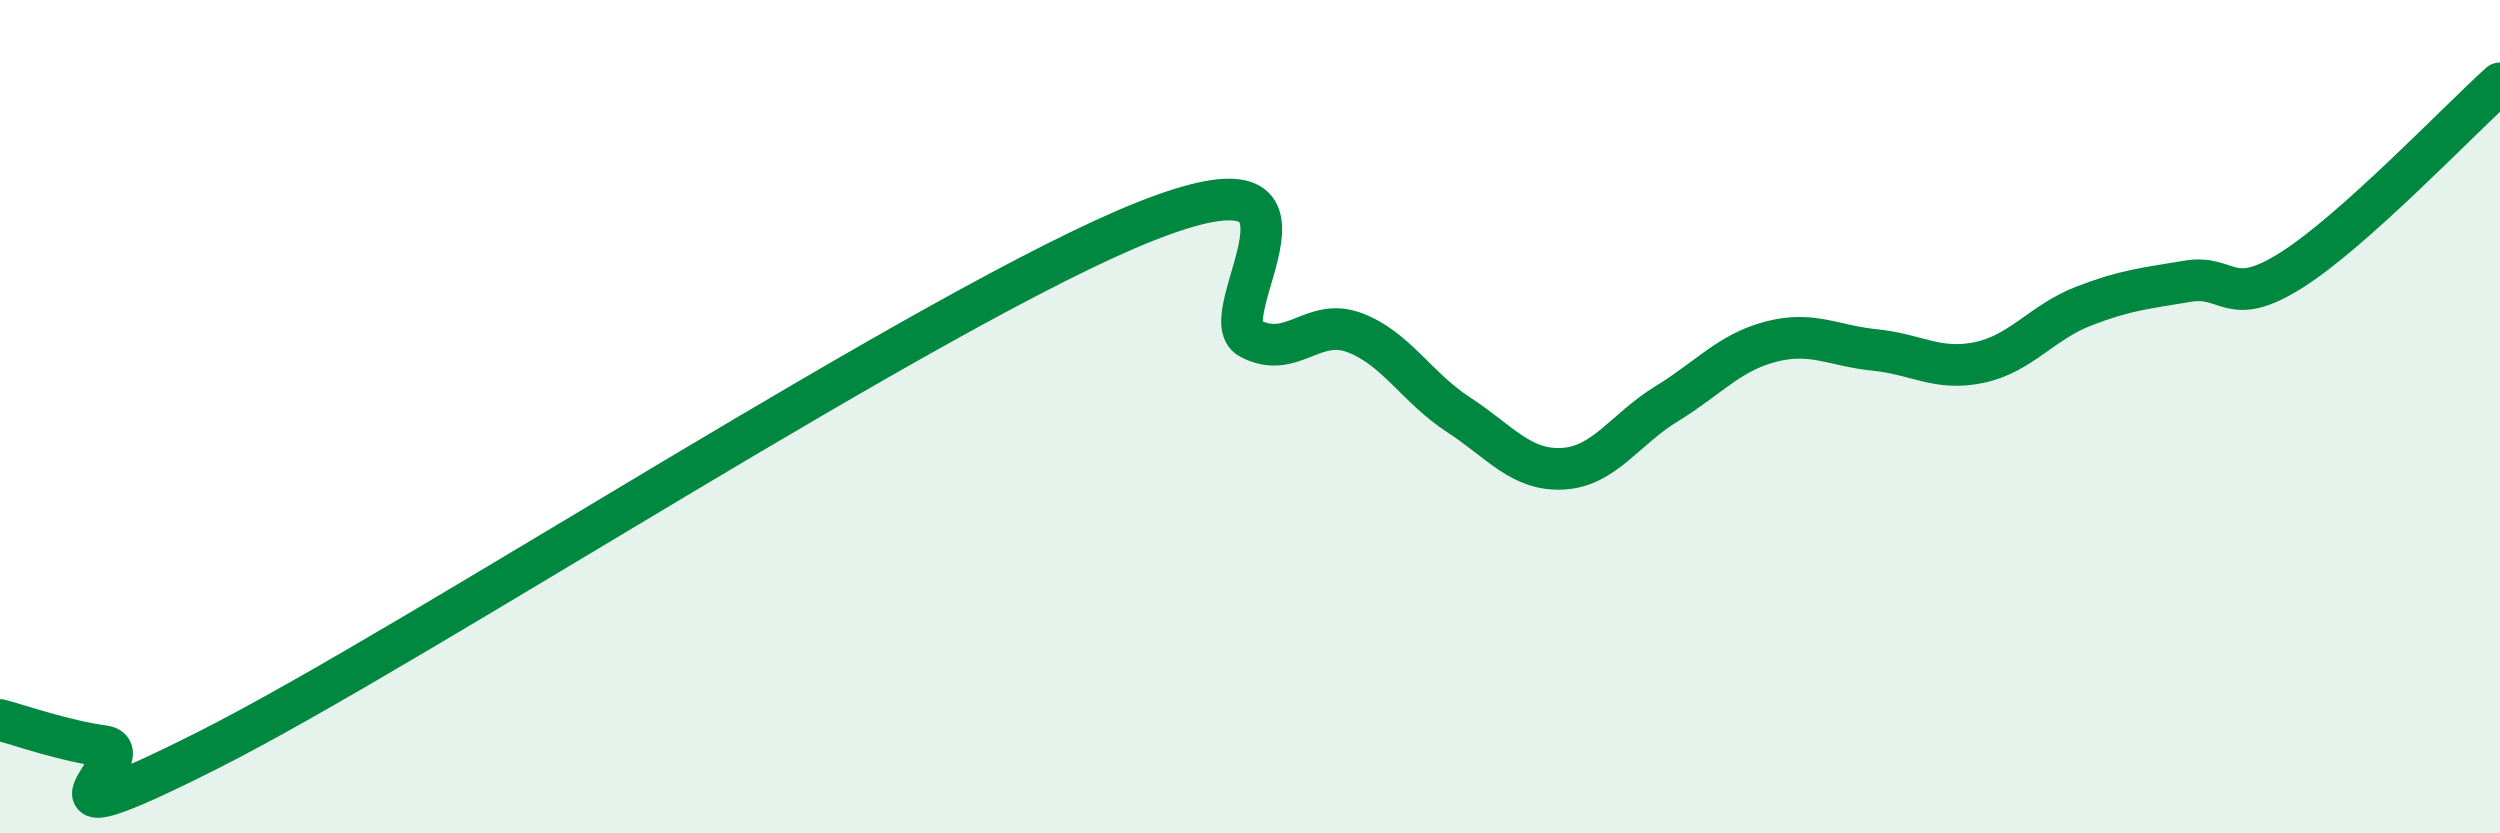
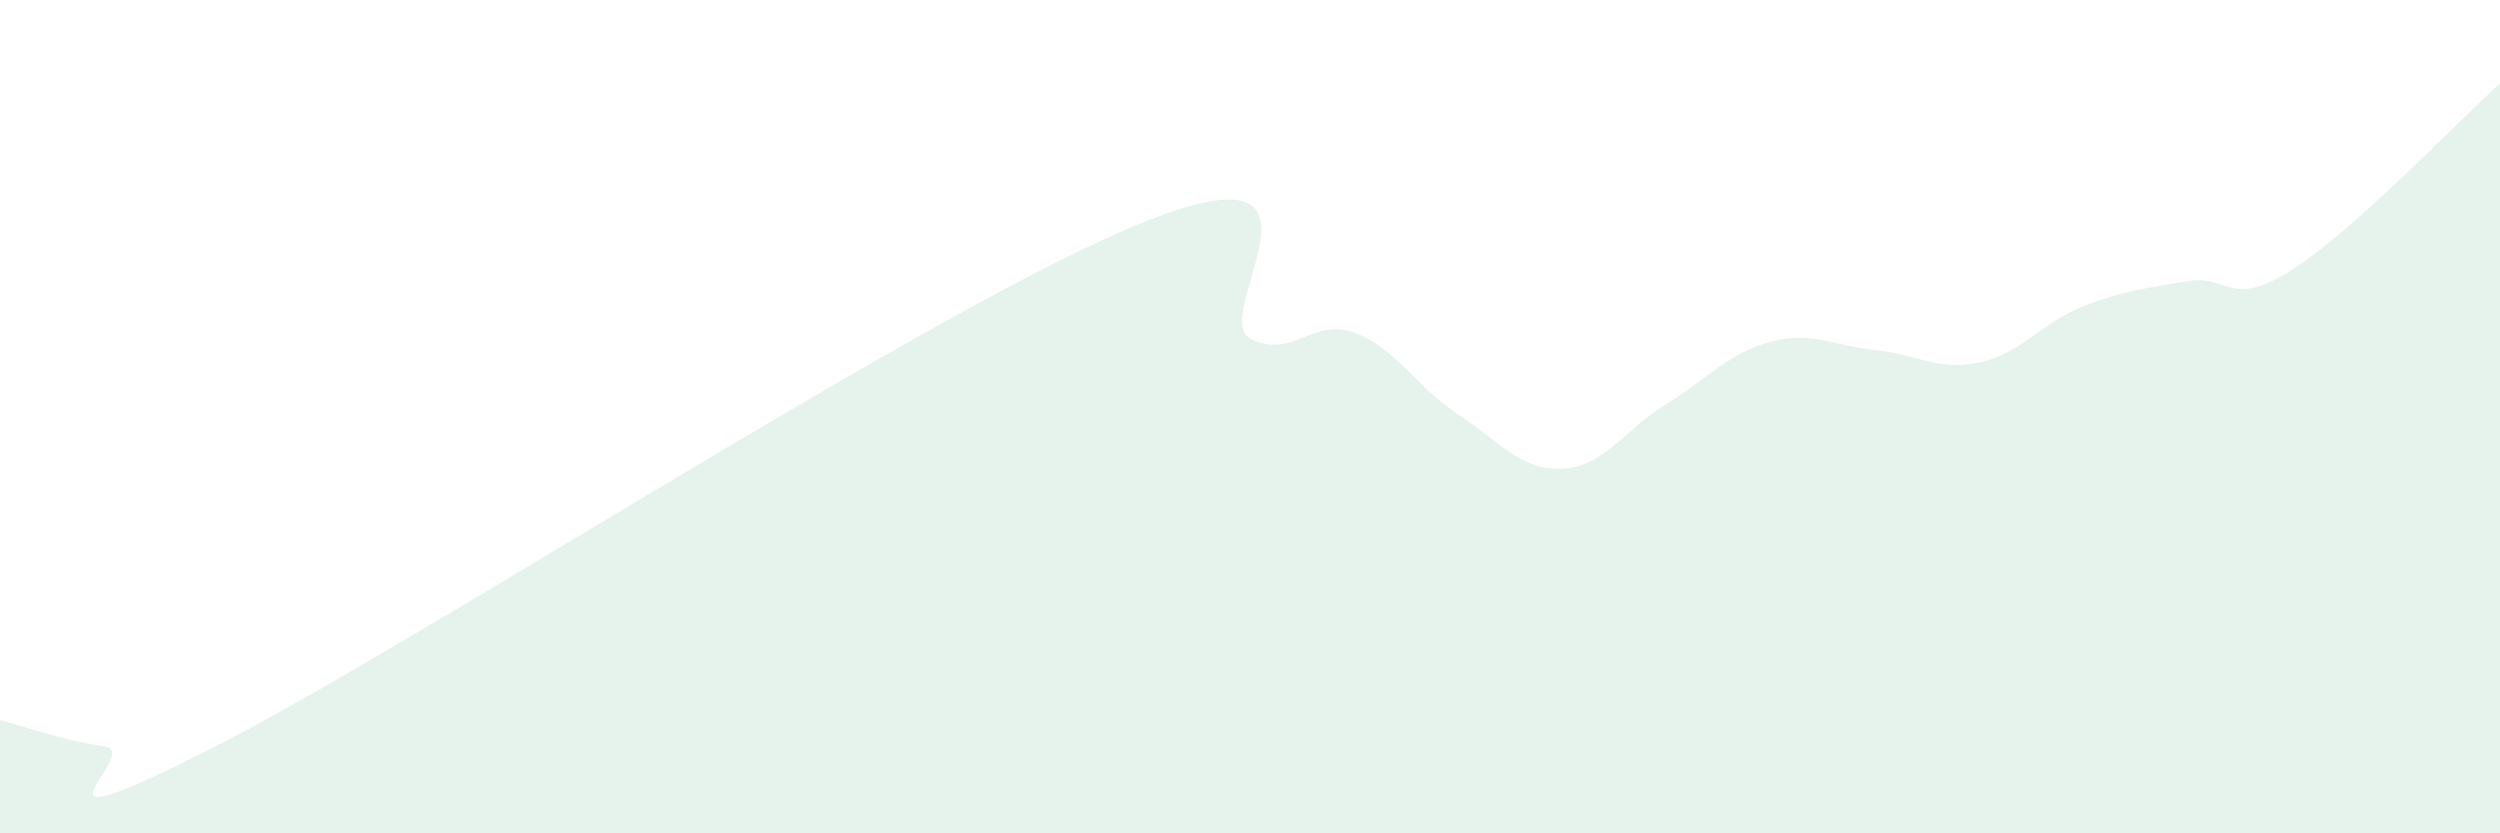
<svg xmlns="http://www.w3.org/2000/svg" width="60" height="20" viewBox="0 0 60 20">
  <path d="M 0,17.28 C 0.5,17.41 1.5,17.77 2.5,17.91 C 3.5,18.05 0,20.52 5,18 C 10,15.48 22.5,7.29 27.5,5.31 C 32.5,3.33 29,7.59 30,8.12 C 31,8.65 31.5,7.61 32.5,7.98 C 33.5,8.35 34,9.3 35,9.95 C 36,10.6 36.5,11.3 37.5,11.25 C 38.5,11.2 39,10.3 40,9.69 C 41,9.08 41.5,8.46 42.5,8.2 C 43.5,7.94 44,8.3 45,8.4 C 46,8.5 46.5,8.91 47.5,8.7 C 48.5,8.49 49,7.74 50,7.35 C 51,6.96 51.5,6.92 52.5,6.75 C 53.5,6.58 53.5,7.43 55,6.48 C 56.5,5.53 59,2.9 60,2L60 20L0 20Z" fill="#008740" opacity="0.1" stroke-linecap="round" stroke-linejoin="round" />
-   <path d="M 0,17.28 C 0.5,17.41 1.5,17.77 2.5,17.91 C 3.5,18.05 0,20.52 5,18 C 10,15.48 22.5,7.29 27.5,5.31 C 32.5,3.33 29,7.59 30,8.12 C 31,8.65 31.5,7.61 32.5,7.98 C 33.5,8.35 34,9.3 35,9.95 C 36,10.6 36.5,11.3 37.5,11.25 C 38.5,11.2 39,10.3 40,9.69 C 41,9.08 41.5,8.46 42.5,8.2 C 43.5,7.94 44,8.3 45,8.4 C 46,8.5 46.5,8.91 47.5,8.7 C 48.5,8.49 49,7.74 50,7.35 C 51,6.96 51.5,6.92 52.5,6.75 C 53.5,6.58 53.5,7.43 55,6.48 C 56.5,5.53 59,2.9 60,2" stroke="#008740" stroke-width="1" fill="none" stroke-linecap="round" stroke-linejoin="round" />
</svg>